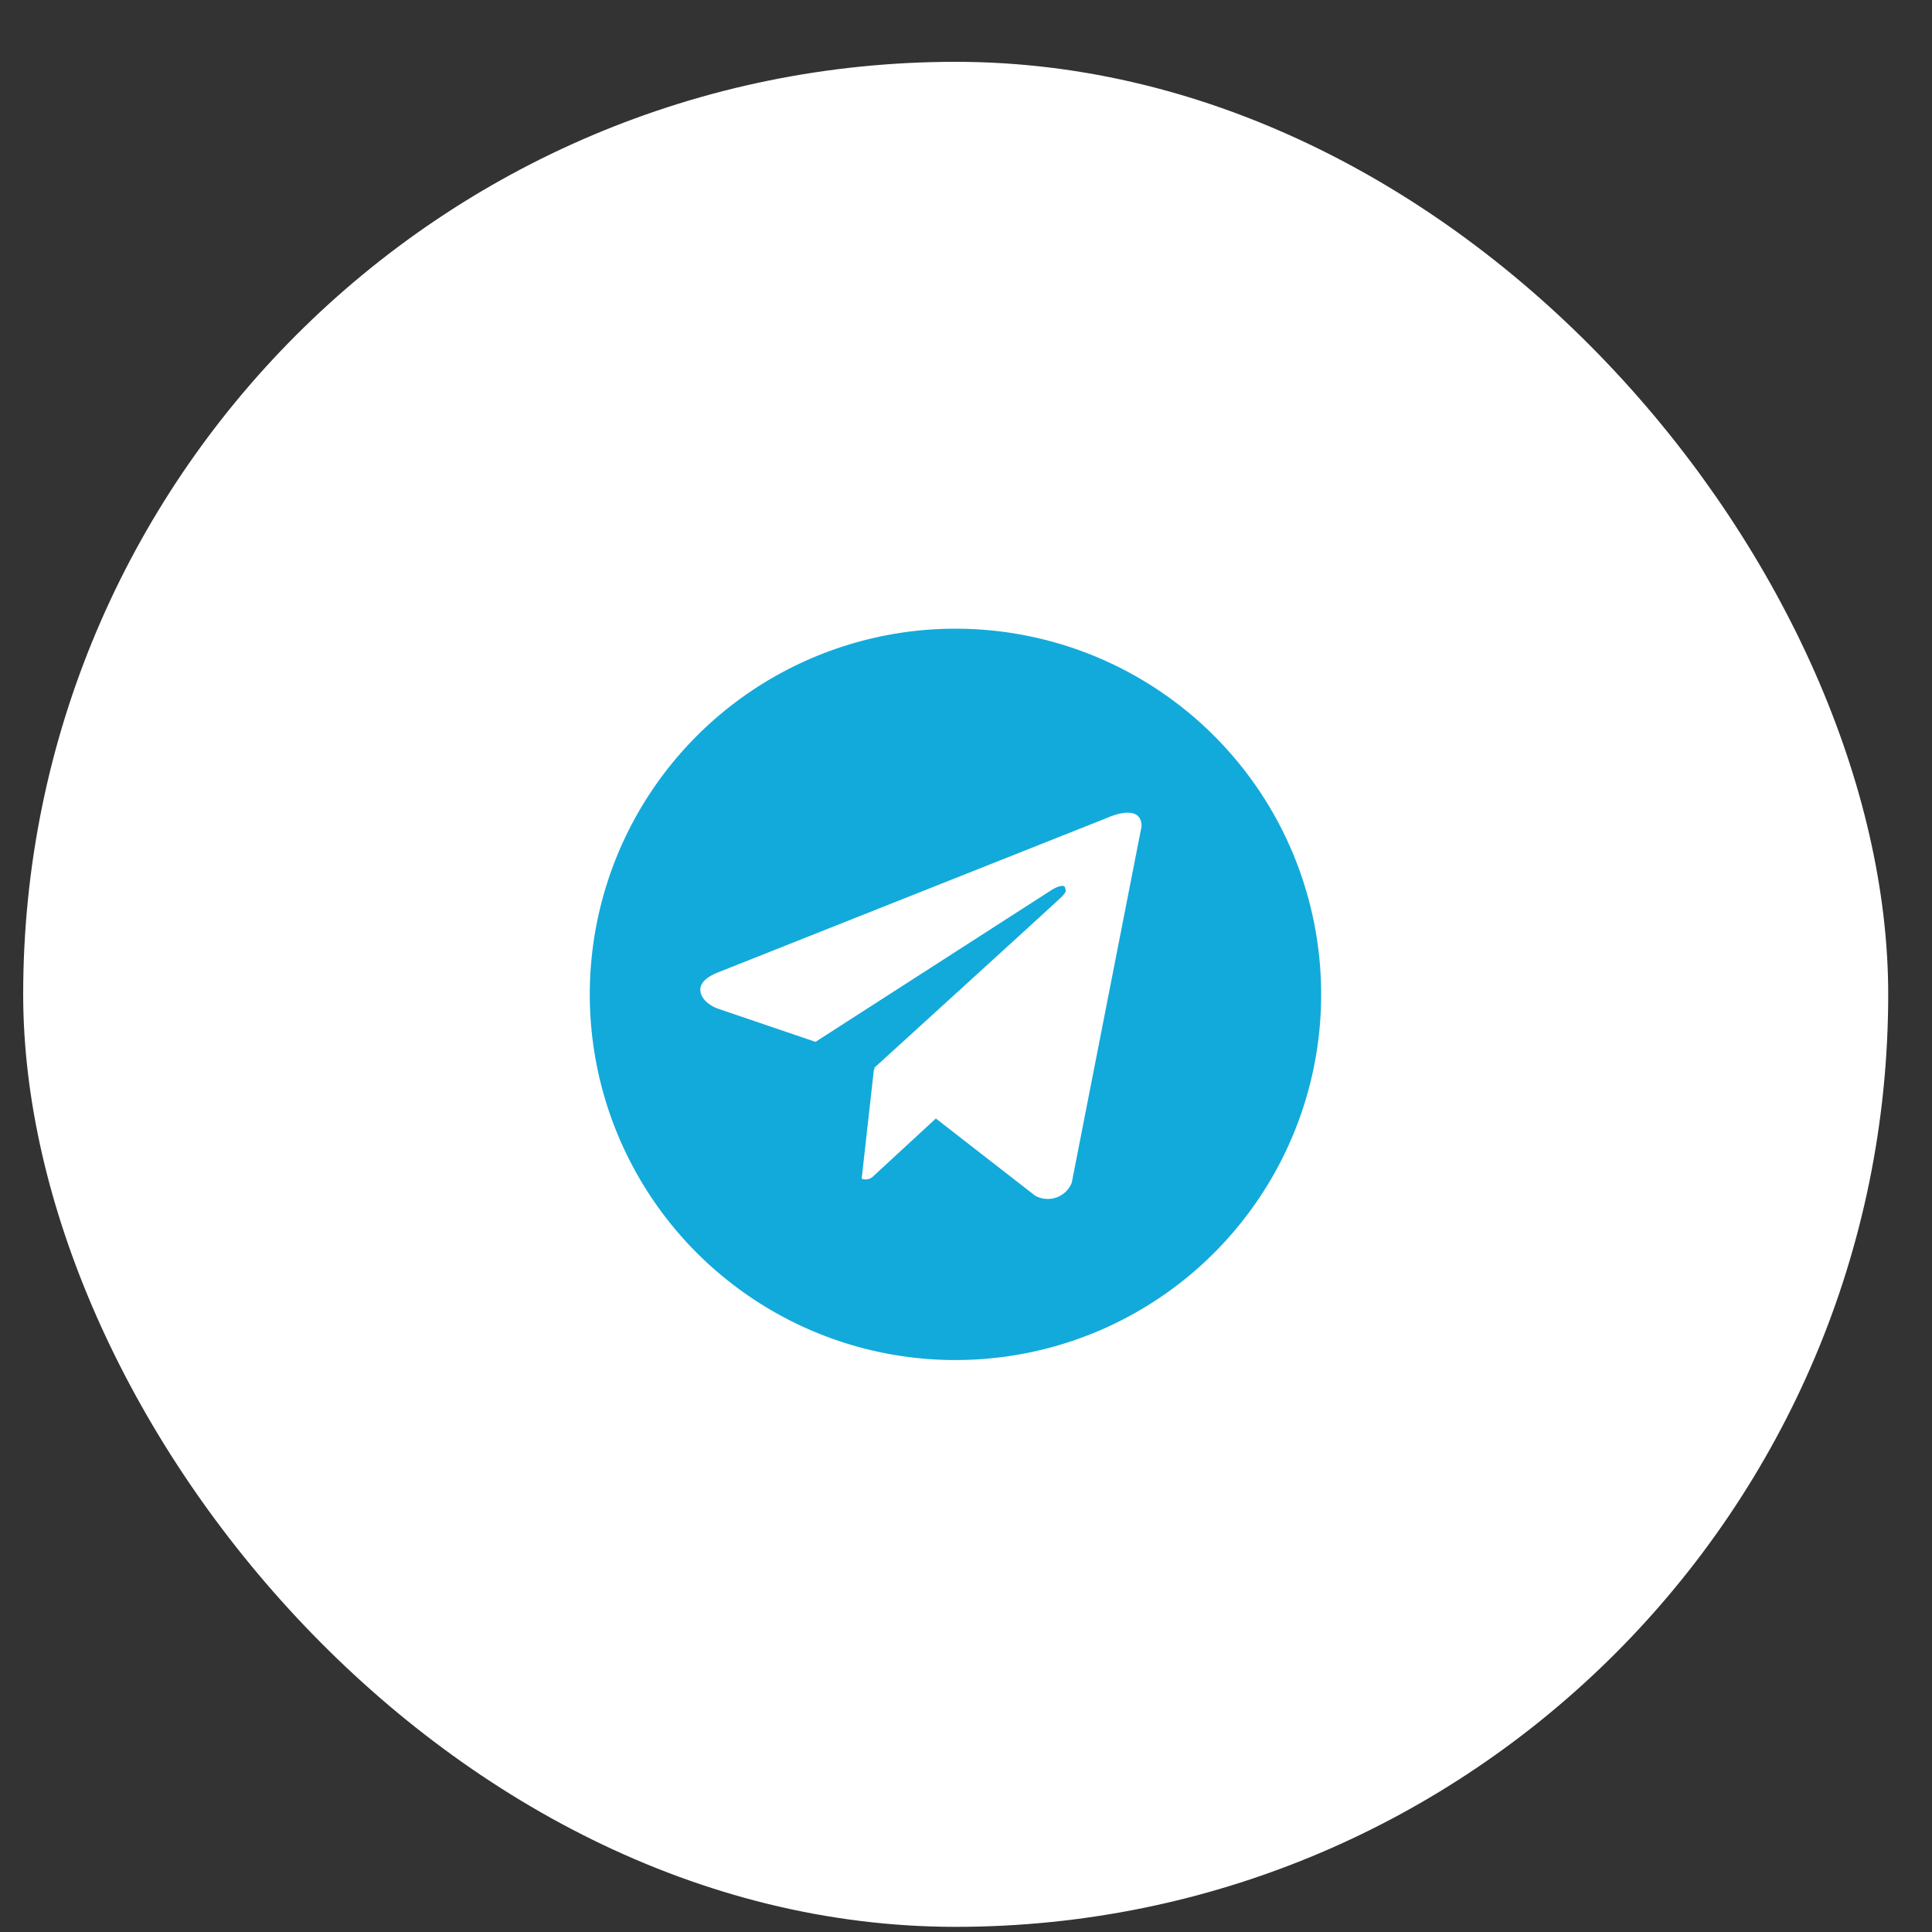
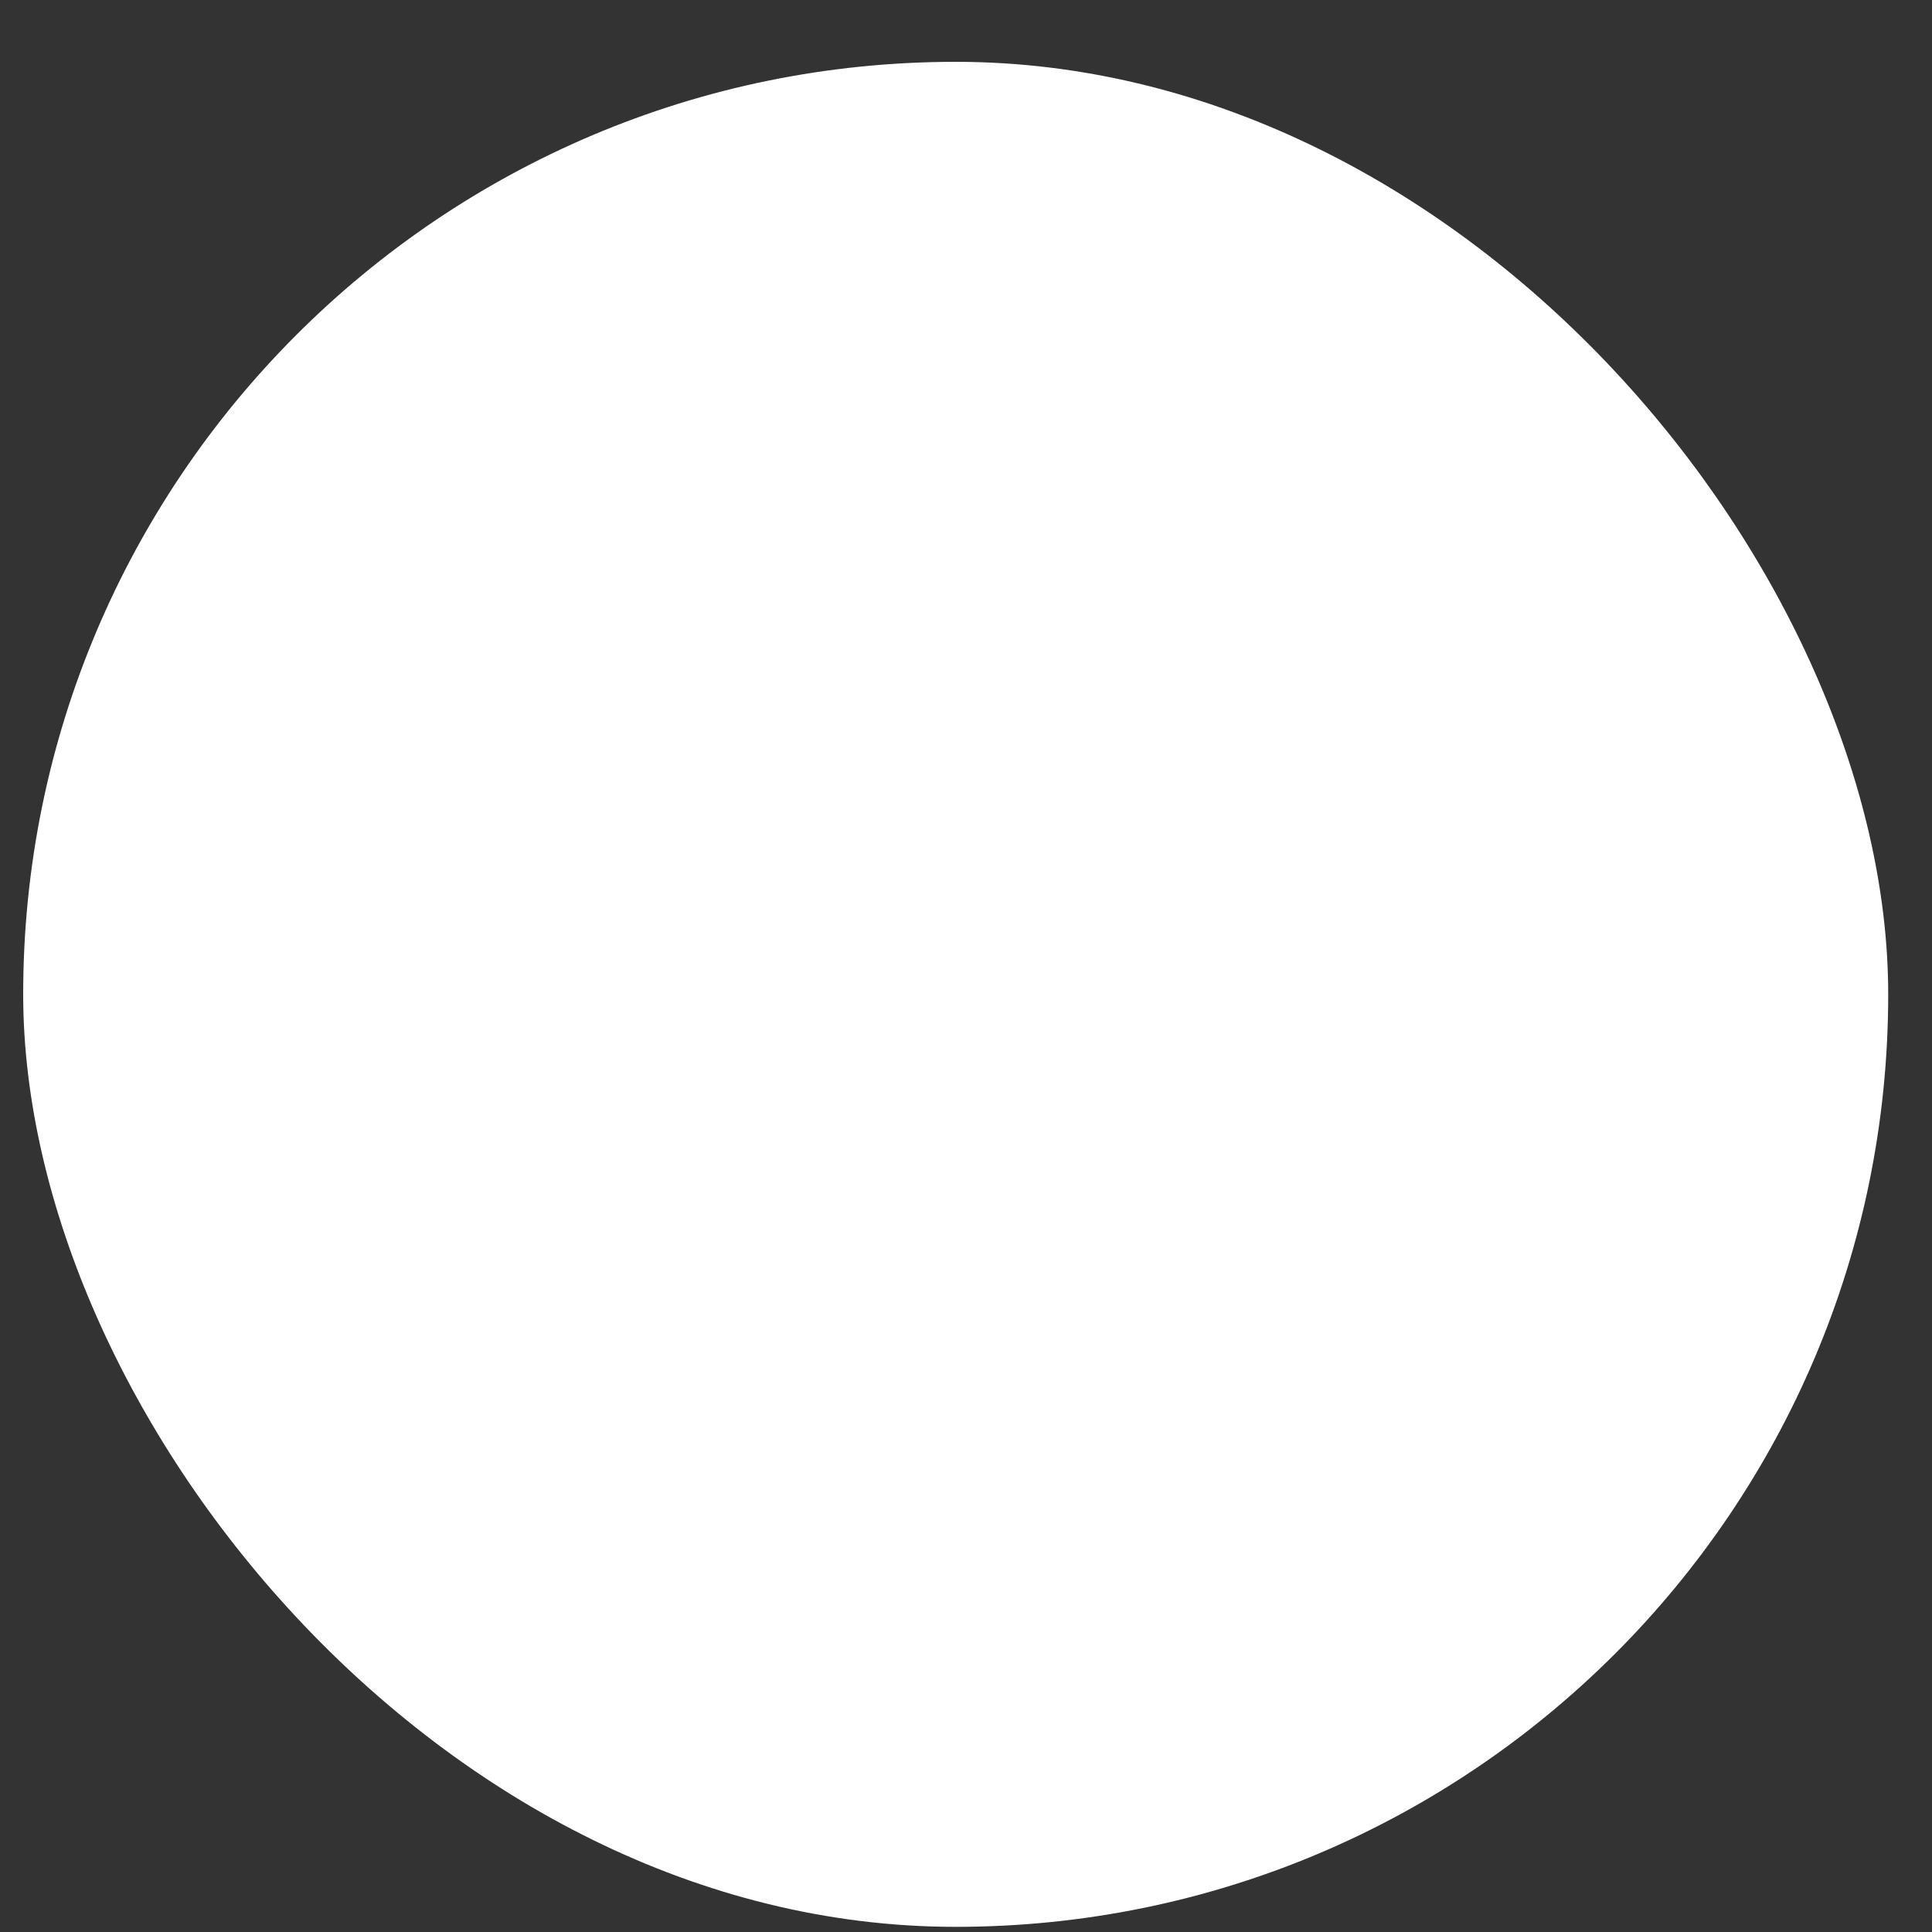
<svg xmlns="http://www.w3.org/2000/svg" width="30" height="30" viewBox="0 0 30 30" fill="none">
  <rect x="0" y="0" width="30" height="30" fill="#333333" stroke="none" />
  <rect x="0.36" y="0.96" width="28.96" height="28.96" rx="14.48" fill="white" />
-   <path d="M14.837 9.762C13.714 9.762 12.616 10.095 11.682 10.719C10.748 11.343 10.02 12.23 9.59 13.268C9.161 14.305 9.048 15.447 9.267 16.548C9.486 17.65 10.027 18.662 10.821 19.456C11.616 20.25 12.627 20.791 13.729 21.01C14.83 21.229 15.972 21.116 17.01 20.687C18.047 20.257 18.934 19.529 19.558 18.595C20.182 17.662 20.515 16.564 20.515 15.441C20.515 14.695 20.368 13.956 20.083 13.267C19.798 12.578 19.379 11.952 18.852 11.425C18.325 10.898 17.699 10.48 17.01 10.194C16.321 9.909 15.582 9.762 14.837 9.762ZM16.642 18.366C16.621 18.419 16.588 18.467 16.547 18.507C16.506 18.546 16.457 18.576 16.403 18.595C16.349 18.614 16.292 18.621 16.235 18.616C16.178 18.611 16.123 18.594 16.073 18.566L14.532 17.368L13.542 18.281C13.519 18.298 13.492 18.309 13.464 18.313C13.436 18.317 13.407 18.313 13.38 18.303L13.57 16.606L13.576 16.611L13.58 16.577C13.58 16.577 16.354 14.052 16.467 13.944C16.581 13.837 16.544 13.814 16.544 13.814C16.55 13.683 16.338 13.814 16.338 13.814L12.663 16.178L11.132 15.657C11.132 15.657 10.897 15.572 10.875 15.387C10.852 15.203 11.14 15.103 11.14 15.103L17.226 12.686C17.226 12.686 17.726 12.463 17.726 12.832L16.642 18.366Z" fill="#12AADB" />
</svg>